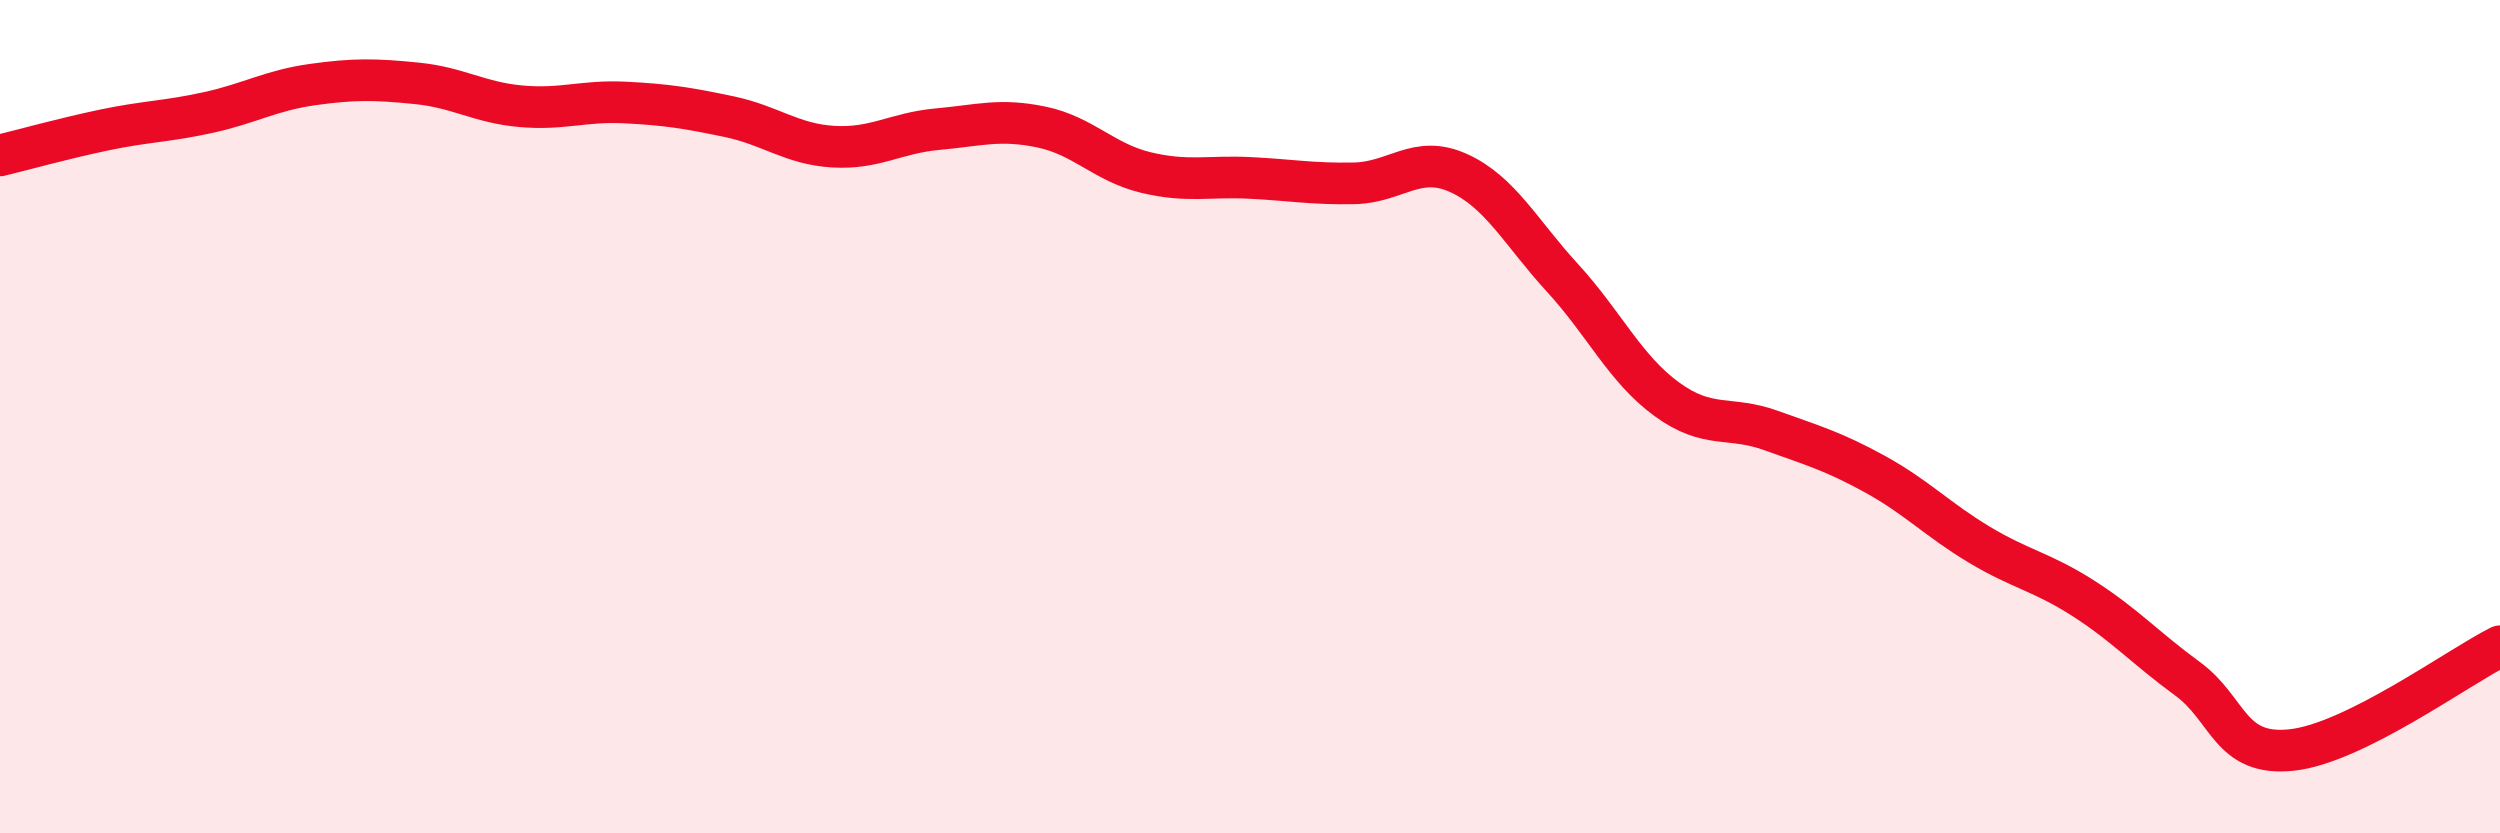
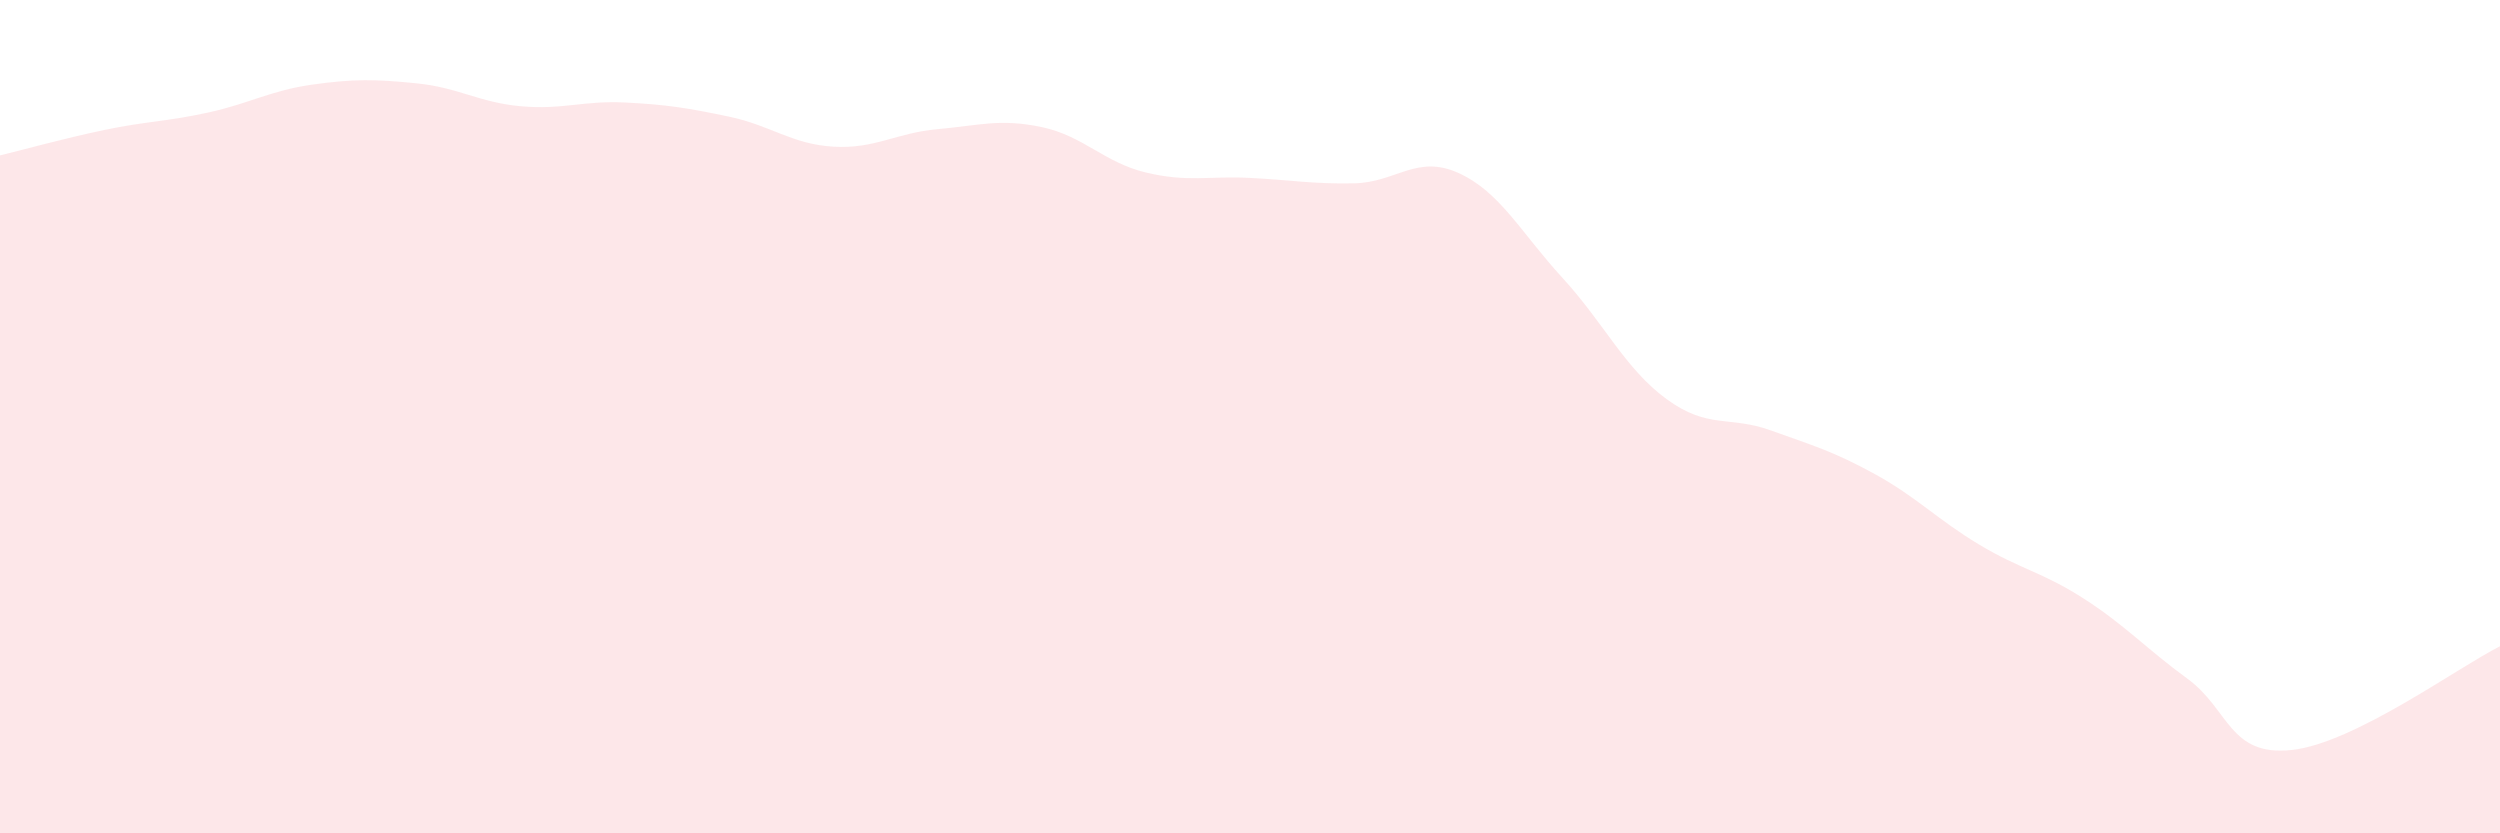
<svg xmlns="http://www.w3.org/2000/svg" width="60" height="20" viewBox="0 0 60 20">
  <path d="M 0,3.73 C 0.5,3.61 1.5,3.33 2.5,3.12 C 3.5,2.91 4,2.92 5,2.7 C 6,2.48 6.5,2.17 7.5,2.03 C 8.5,1.89 9,1.9 10,2 C 11,2.1 11.5,2.46 12.5,2.55 C 13.5,2.64 14,2.41 15,2.46 C 16,2.51 16.5,2.59 17.5,2.8 C 18.5,3.01 19,3.46 20,3.52 C 21,3.58 21.5,3.19 22.5,3.1 C 23.5,3.01 24,2.84 25,3.05 C 26,3.26 26.5,3.9 27.5,4.14 C 28.5,4.38 29,4.22 30,4.27 C 31,4.32 31.5,4.42 32.5,4.4 C 33.5,4.38 34,3.7 35,4.15 C 36,4.6 36.5,5.58 37.5,6.67 C 38.5,7.76 39,8.85 40,9.58 C 41,10.31 41.5,9.97 42.5,10.33 C 43.5,10.69 44,10.83 45,11.38 C 46,11.93 46.5,12.47 47.5,13.07 C 48.5,13.67 49,13.72 50,14.36 C 51,15 51.5,15.56 52.5,16.29 C 53.5,17.02 53.5,18.16 55,18 C 56.5,17.84 59,16.01 60,15.51L60 20L0 20Z" fill="#EB0A25" opacity="0.1" stroke-linecap="round" stroke-linejoin="round" />
-   <path d="M 0,3.73 C 0.5,3.61 1.5,3.33 2.5,3.12 C 3.5,2.91 4,2.92 5,2.7 C 6,2.48 6.5,2.17 7.5,2.03 C 8.5,1.89 9,1.9 10,2 C 11,2.1 11.5,2.46 12.5,2.55 C 13.5,2.64 14,2.41 15,2.46 C 16,2.51 16.5,2.59 17.5,2.8 C 18.5,3.01 19,3.46 20,3.52 C 21,3.58 21.5,3.19 22.5,3.1 C 23.5,3.01 24,2.84 25,3.05 C 26,3.26 26.5,3.9 27.5,4.14 C 28.5,4.38 29,4.22 30,4.27 C 31,4.32 31.5,4.42 32.5,4.4 C 33.5,4.38 34,3.7 35,4.15 C 36,4.6 36.5,5.58 37.5,6.67 C 38.5,7.76 39,8.85 40,9.58 C 41,10.31 41.5,9.97 42.5,10.33 C 43.5,10.69 44,10.83 45,11.38 C 46,11.93 46.5,12.47 47.5,13.07 C 48.5,13.67 49,13.72 50,14.36 C 51,15 51.5,15.56 52.5,16.29 C 53.5,17.02 53.5,18.16 55,18 C 56.5,17.84 59,16.01 60,15.51" stroke="#EB0A25" stroke-width="1" fill="none" stroke-linecap="round" stroke-linejoin="round" />
</svg>